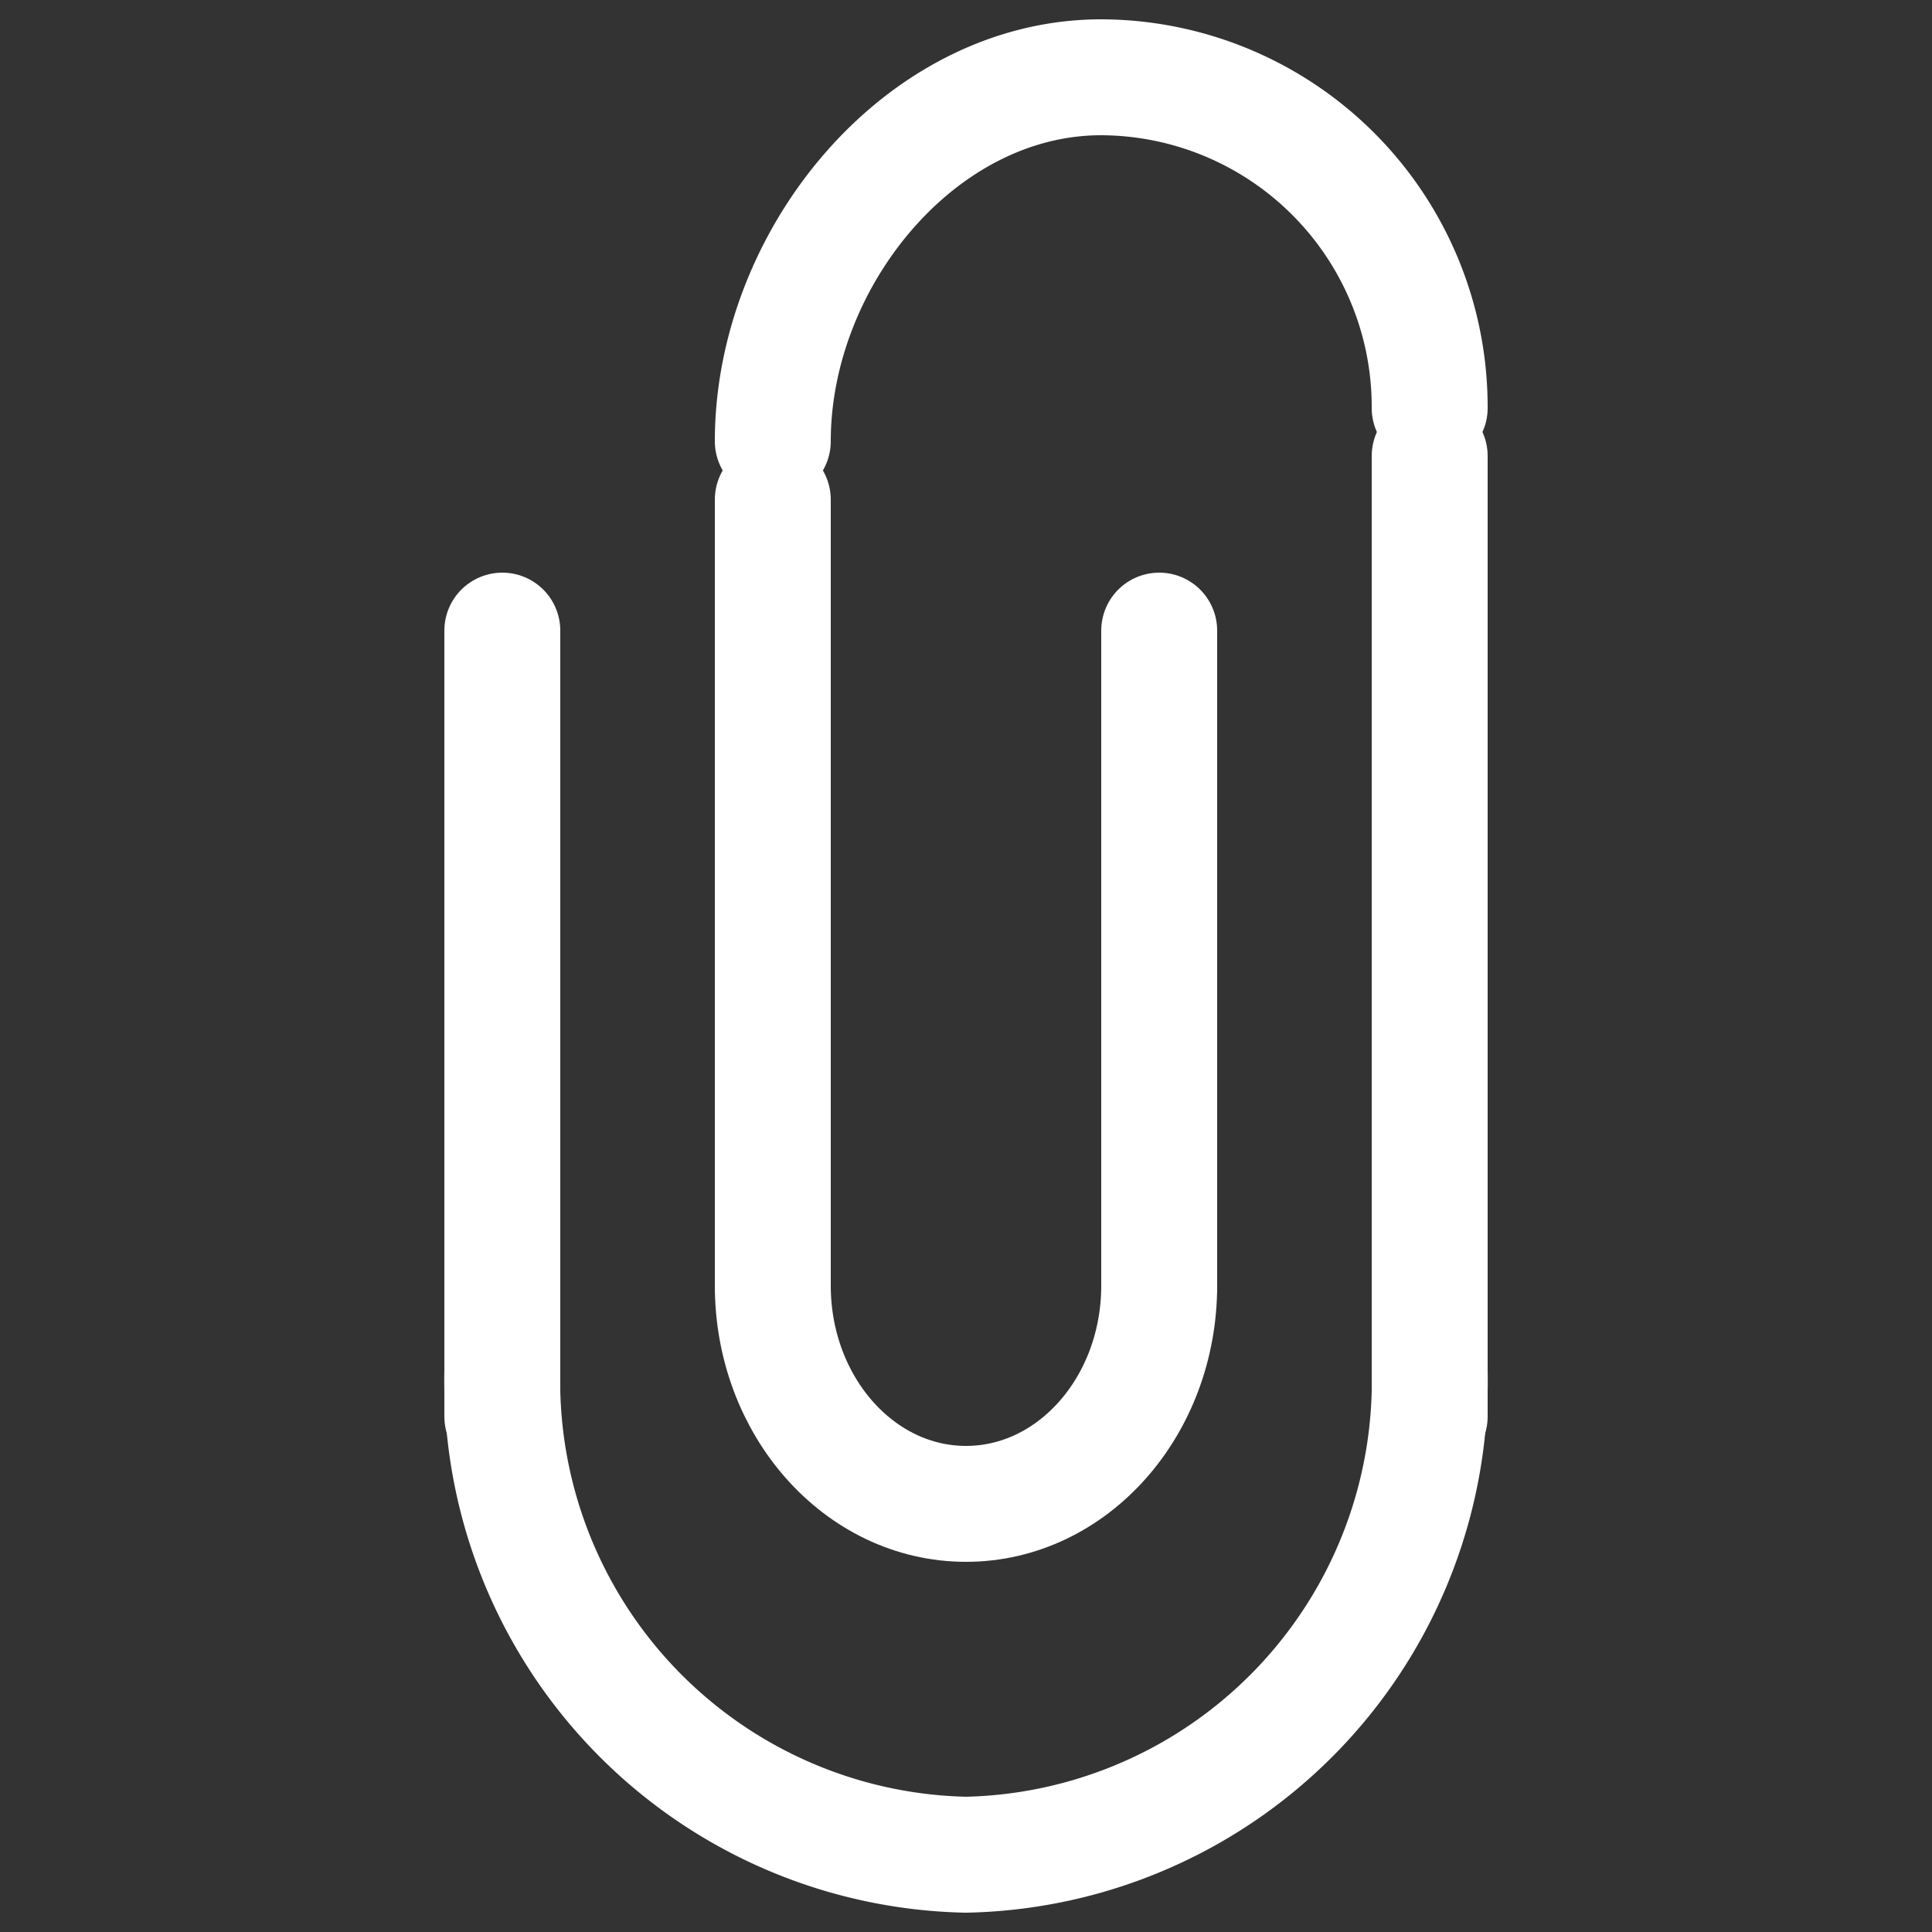
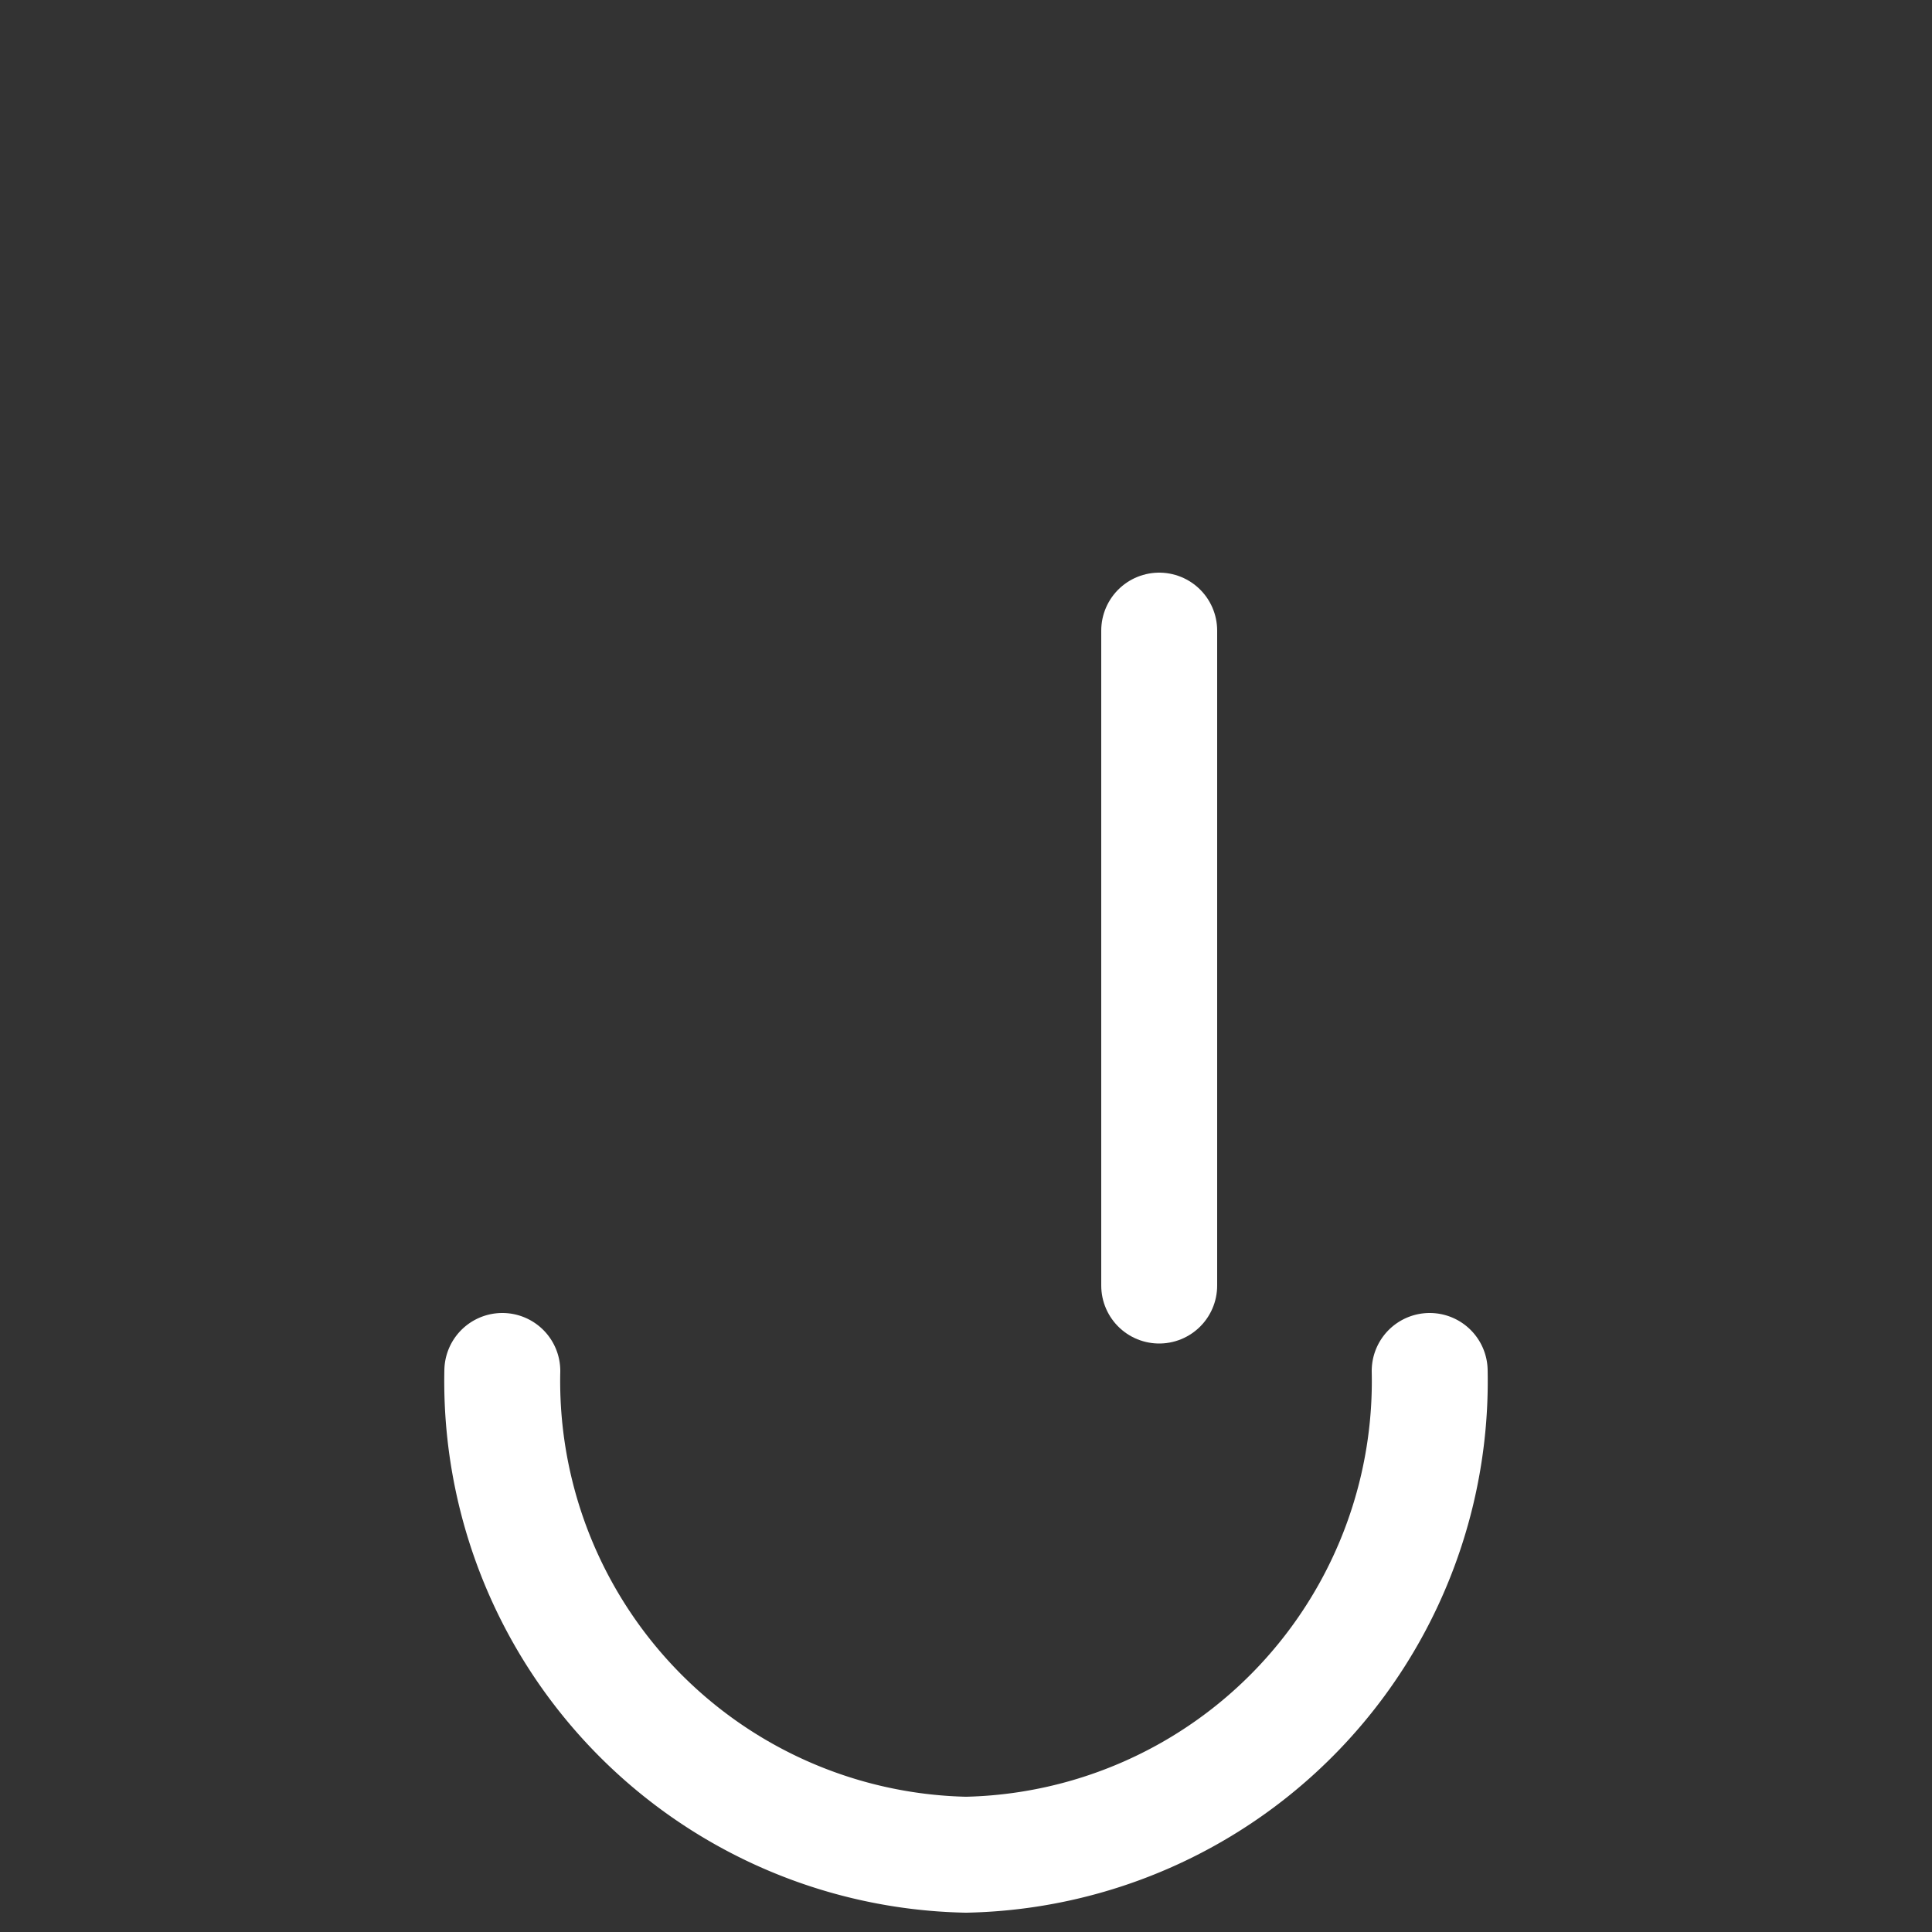
<svg xmlns="http://www.w3.org/2000/svg" id="Layer_1_copy" data-name="Layer 1 copy" viewBox="0 0 50 50">
  <rect x="0" y="0" width="50" height="50" fill="#333333" stroke="none" />
  <defs>
    <style>.cls-1{fill:none;stroke:#fff;stroke-linecap:round;stroke-linejoin:round;stroke-width:3px;}</style>
  </defs>
  <g id="Icon">
-     <line class="cls-1" x1="13" y1="16.32" x2="13" y2="36.66" />
    <path class="cls-1" d="M37,35.48A12.26,12.26,0,0,1,25,48,12.26,12.26,0,0,1,13,35.48" />
-     <line class="cls-1" x1="37" y1="11.8" x2="37" y2="36.66" />
-     <path class="cls-1" d="M37,10.56A8.53,8.53,0,0,0,28.5,2C23.81,2,20,6.69,20,11.42" />
-     <line class="cls-1" x1="20" y1="12.93" x2="20" y2="33.27" />
-     <path class="cls-1" d="M30,33.27c0,3.12-2.24,5.65-5,5.65s-5-2.53-5-5.65" />
    <line class="cls-1" x1="30" y1="16.32" x2="30" y2="33.27" />
  </g>
</svg>